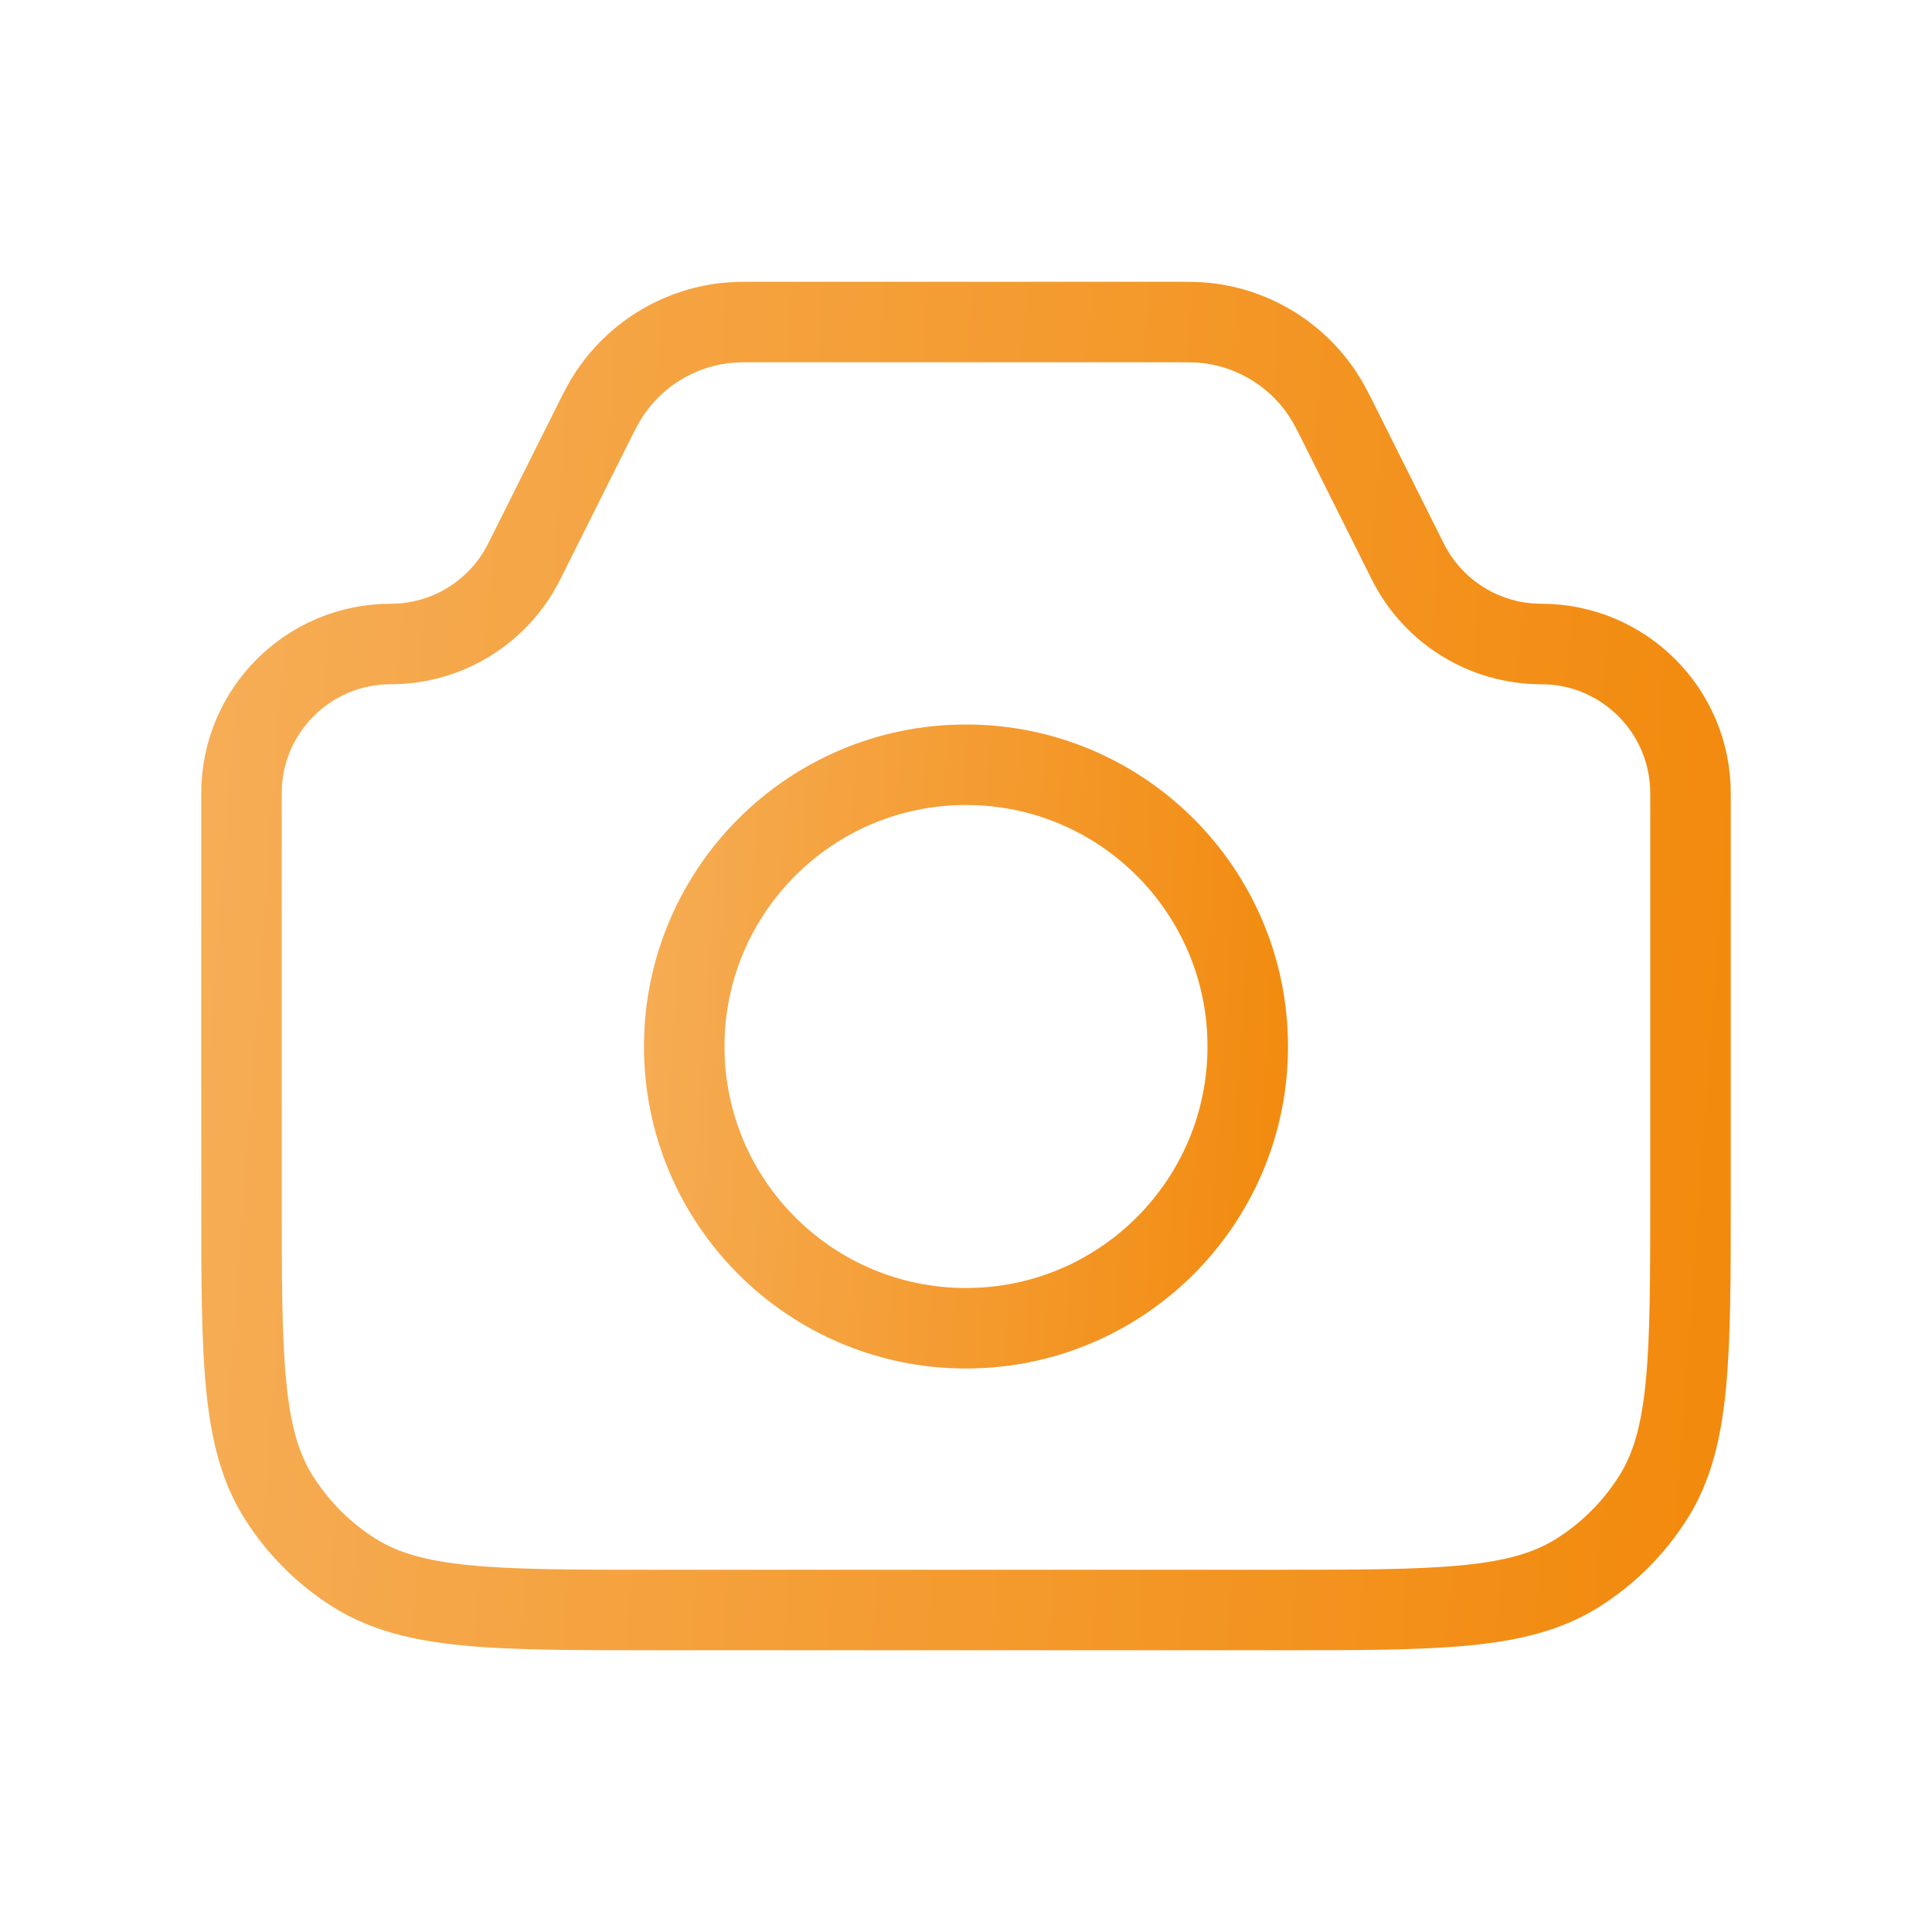
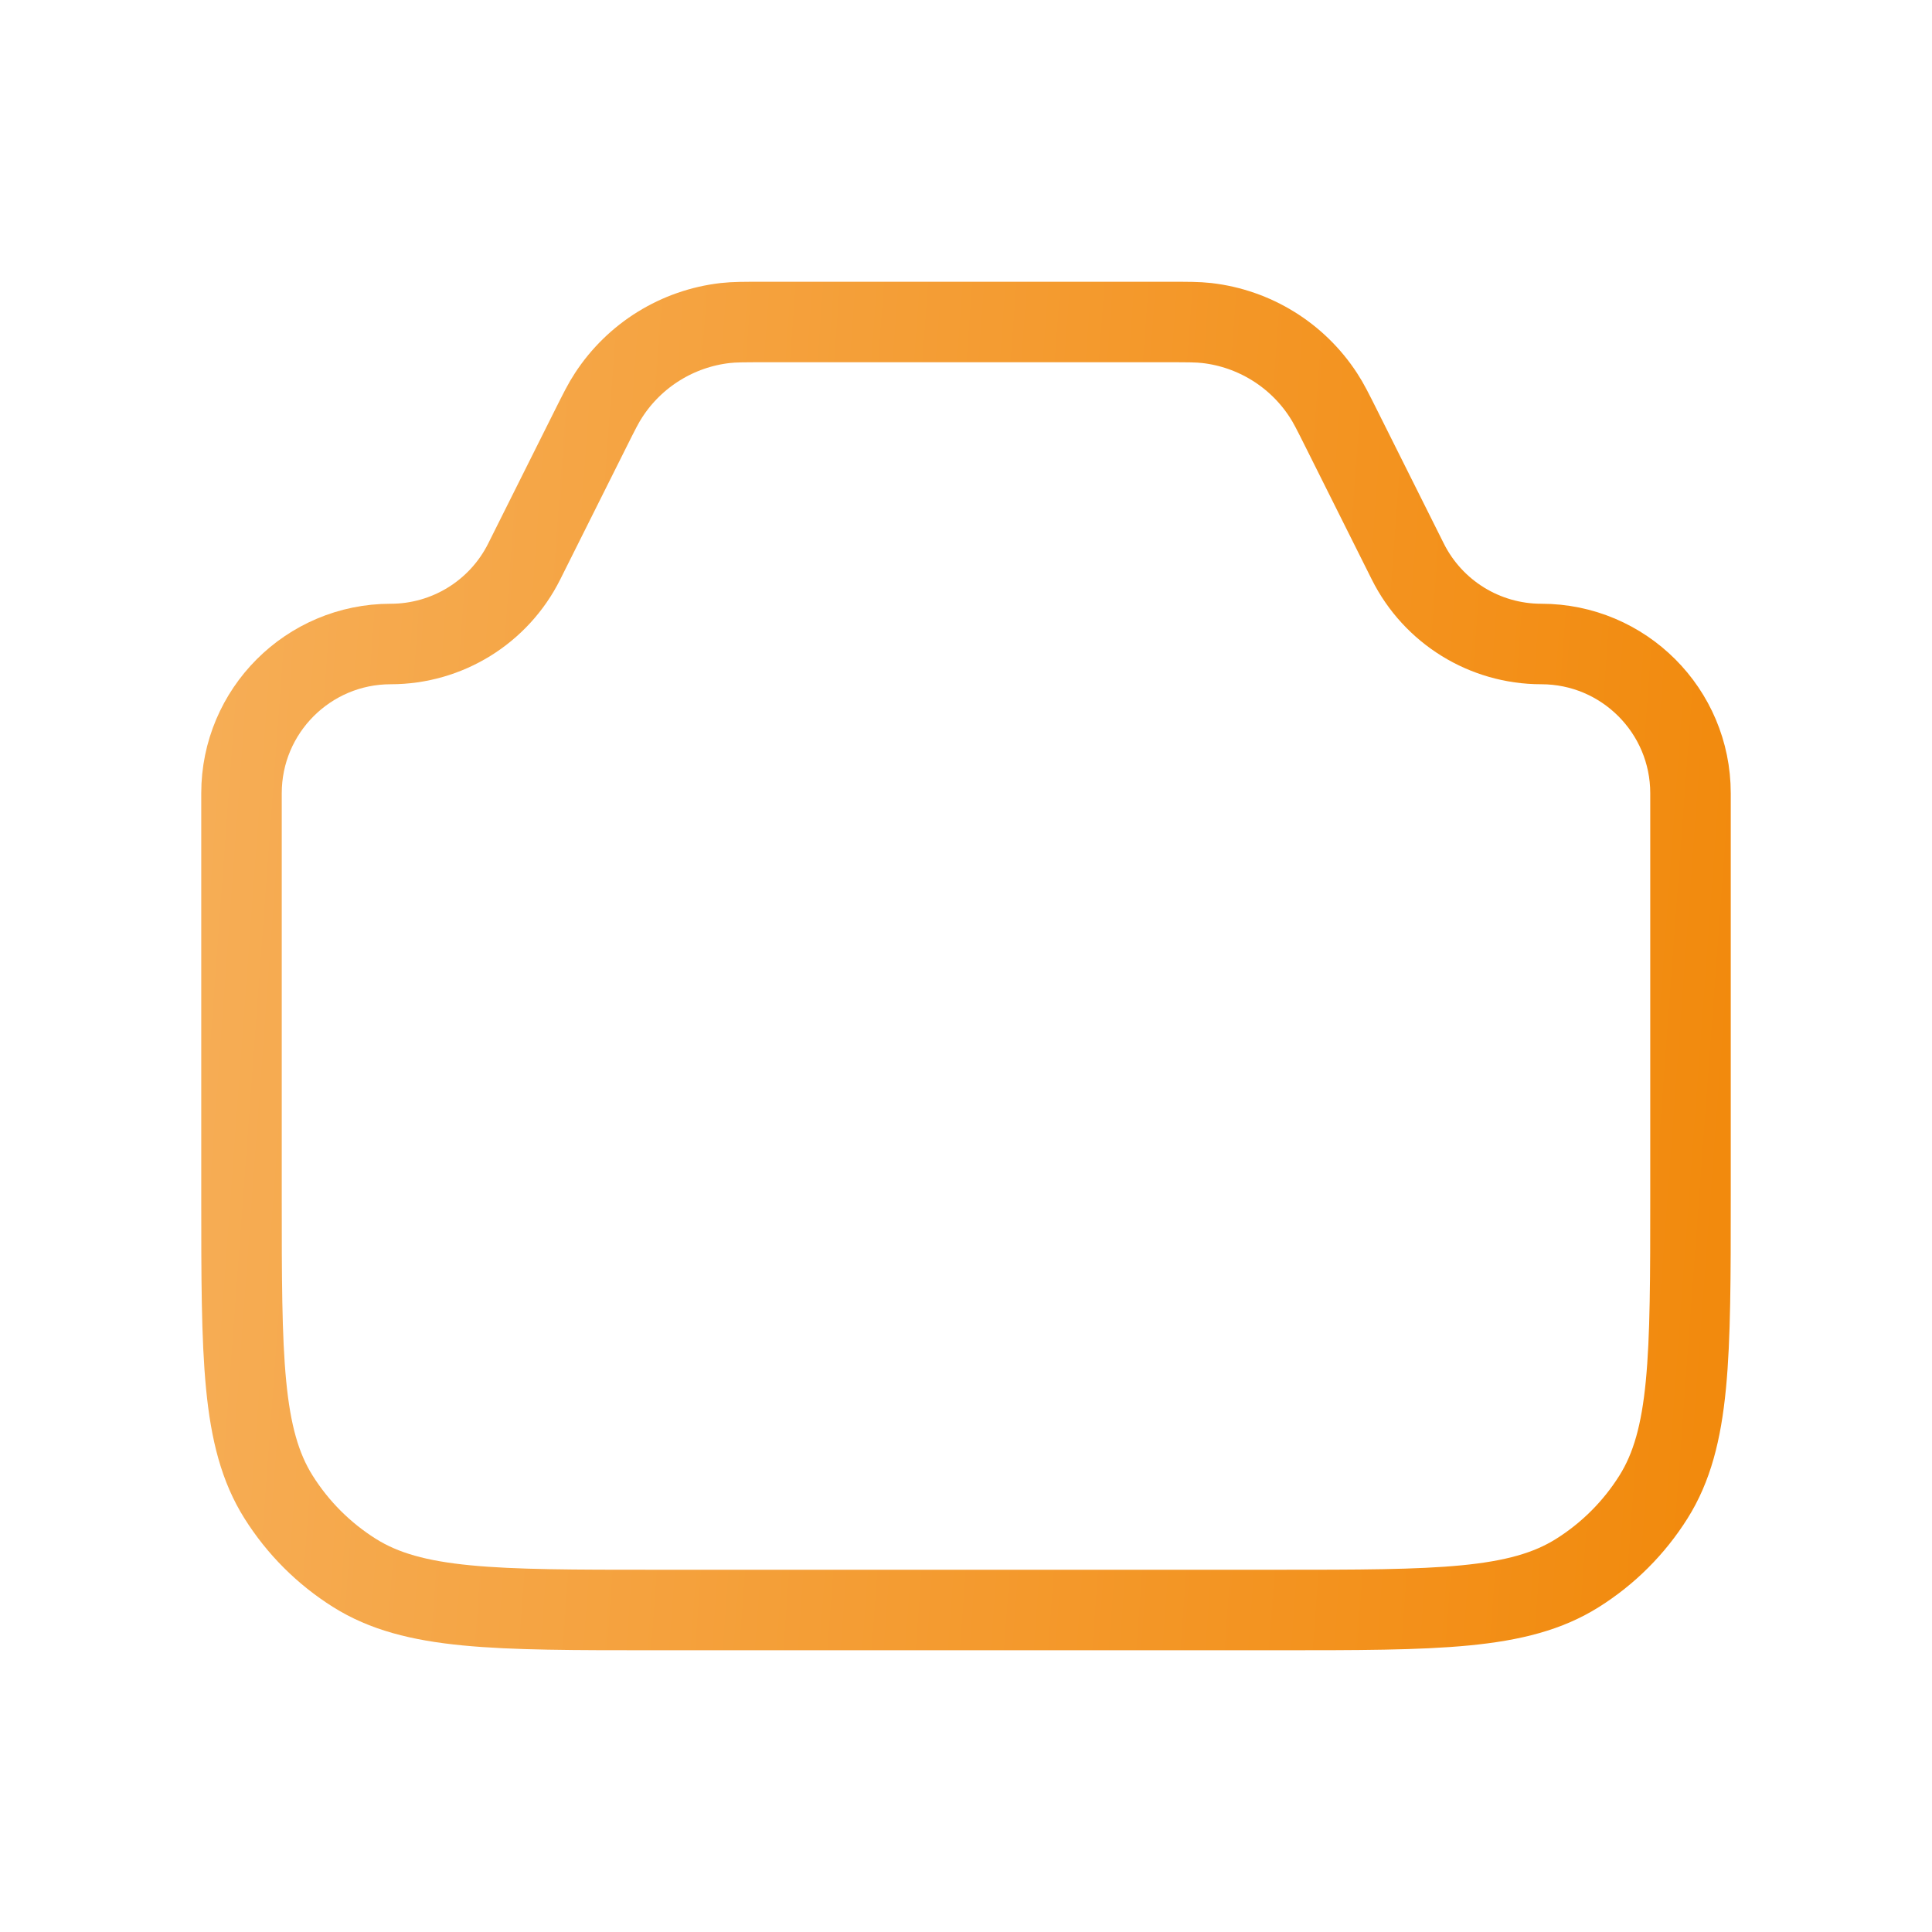
<svg xmlns="http://www.w3.org/2000/svg" width="24" height="24" viewBox="0 0 24 24" fill="none">
  <path d="M3 9.854C3 8.83 3.83 8 4.854 8C5.556 8 6.198 7.603 6.512 6.975L7.333 5.333C7.443 5.113 7.498 5.003 7.561 4.908C7.886 4.409 8.417 4.081 9.008 4.013C9.122 4 9.245 4 9.491 4H14.509C14.755 4 14.878 4 14.992 4.013C15.583 4.081 16.114 4.409 16.439 4.908C16.502 5.003 16.557 5.113 16.667 5.333L17.488 6.975C17.802 7.603 18.444 8 19.146 8C20.17 8 21 8.83 21 9.854V14.857C21 16.862 21 17.864 20.54 18.596C20.3 18.978 19.978 19.3 19.596 19.54C18.864 20 17.862 20 15.857 20H8.143C6.138 20 5.136 20 4.404 19.54C4.022 19.3 3.7 18.978 3.46 18.596C3 17.864 3 16.862 3 14.857V9.854Z" stroke="url(#paint0_linear_103_80)" />
-   <circle cx="12" cy="13" r="3.5" stroke="url(#paint1_linear_103_80)" />
  <defs>
    <linearGradient id="paint0_linear_103_80" x1="3" y1="4" x2="22.075" y2="5.404" gradientUnits="userSpaceOnUse">
      <stop stop-color="#F6AD55" />
      <stop offset="1" stop-color="#F28A0D" />
    </linearGradient>
    <linearGradient id="paint1_linear_103_80" x1="8" y1="9" x2="16.487" y2="9.555" gradientUnits="userSpaceOnUse">
      <stop stop-color="#F6AD55" />
      <stop offset="1" stop-color="#F28A0D" />
    </linearGradient>
  </defs>
</svg>